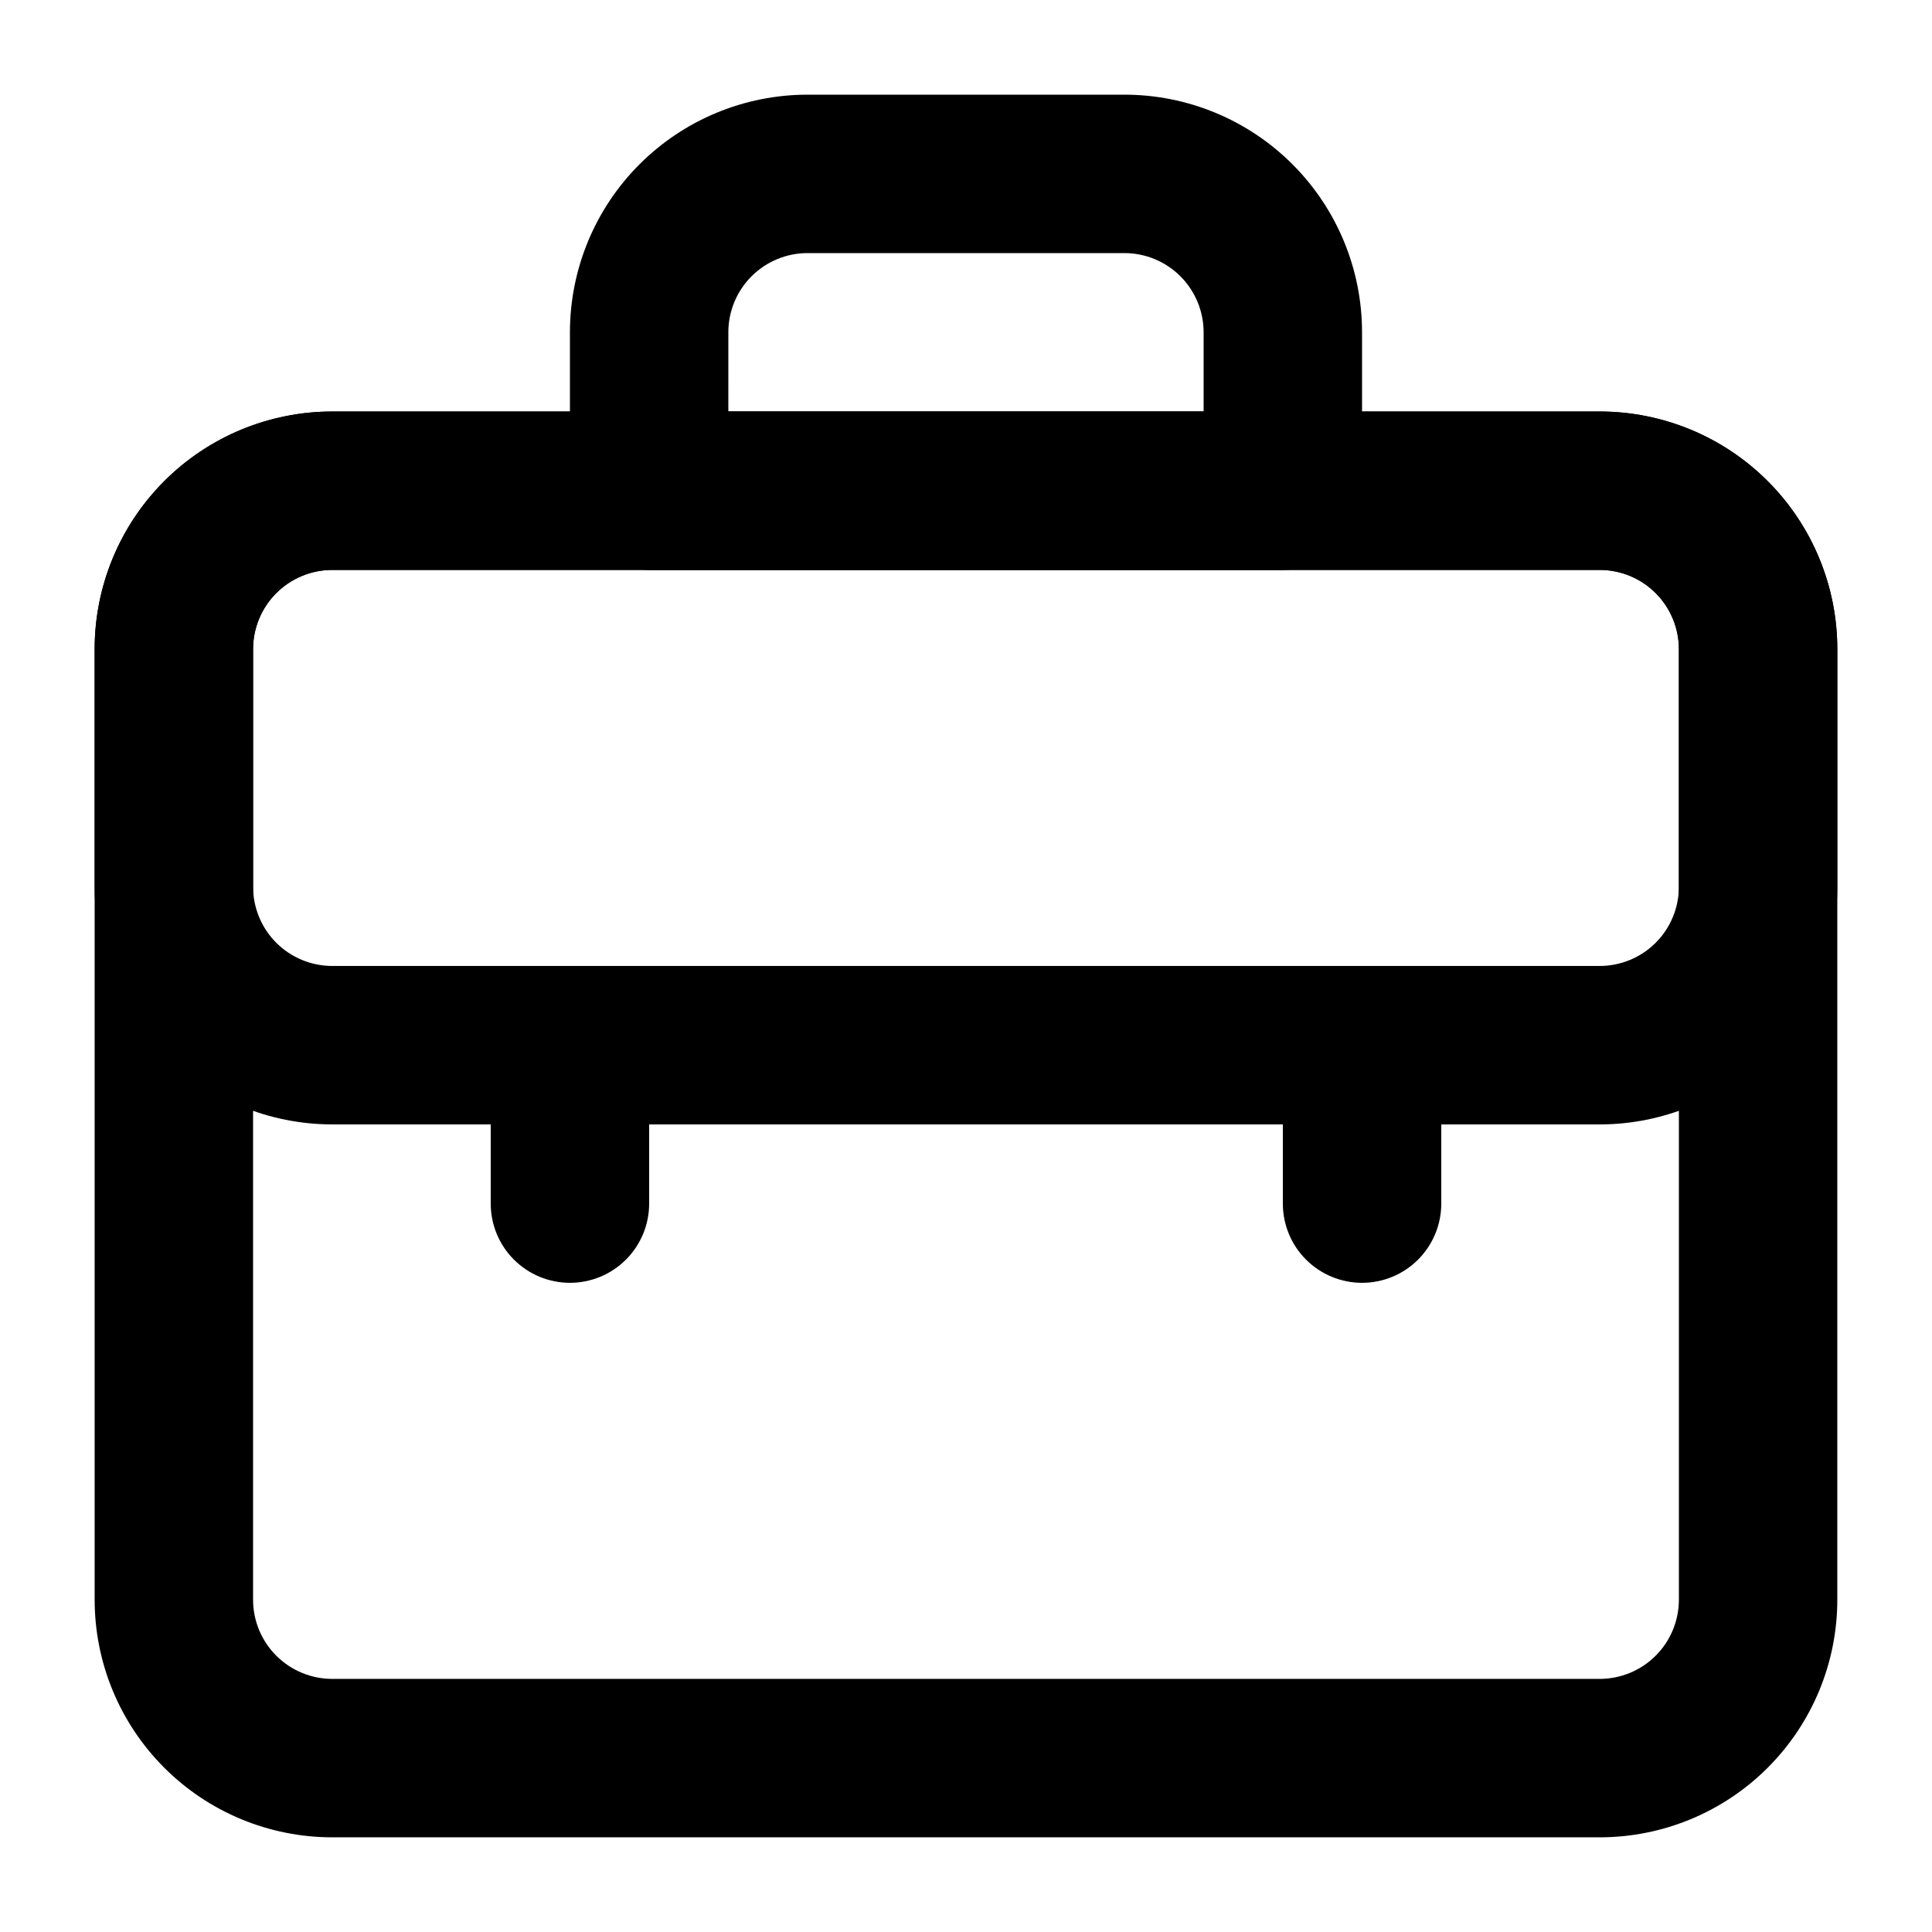
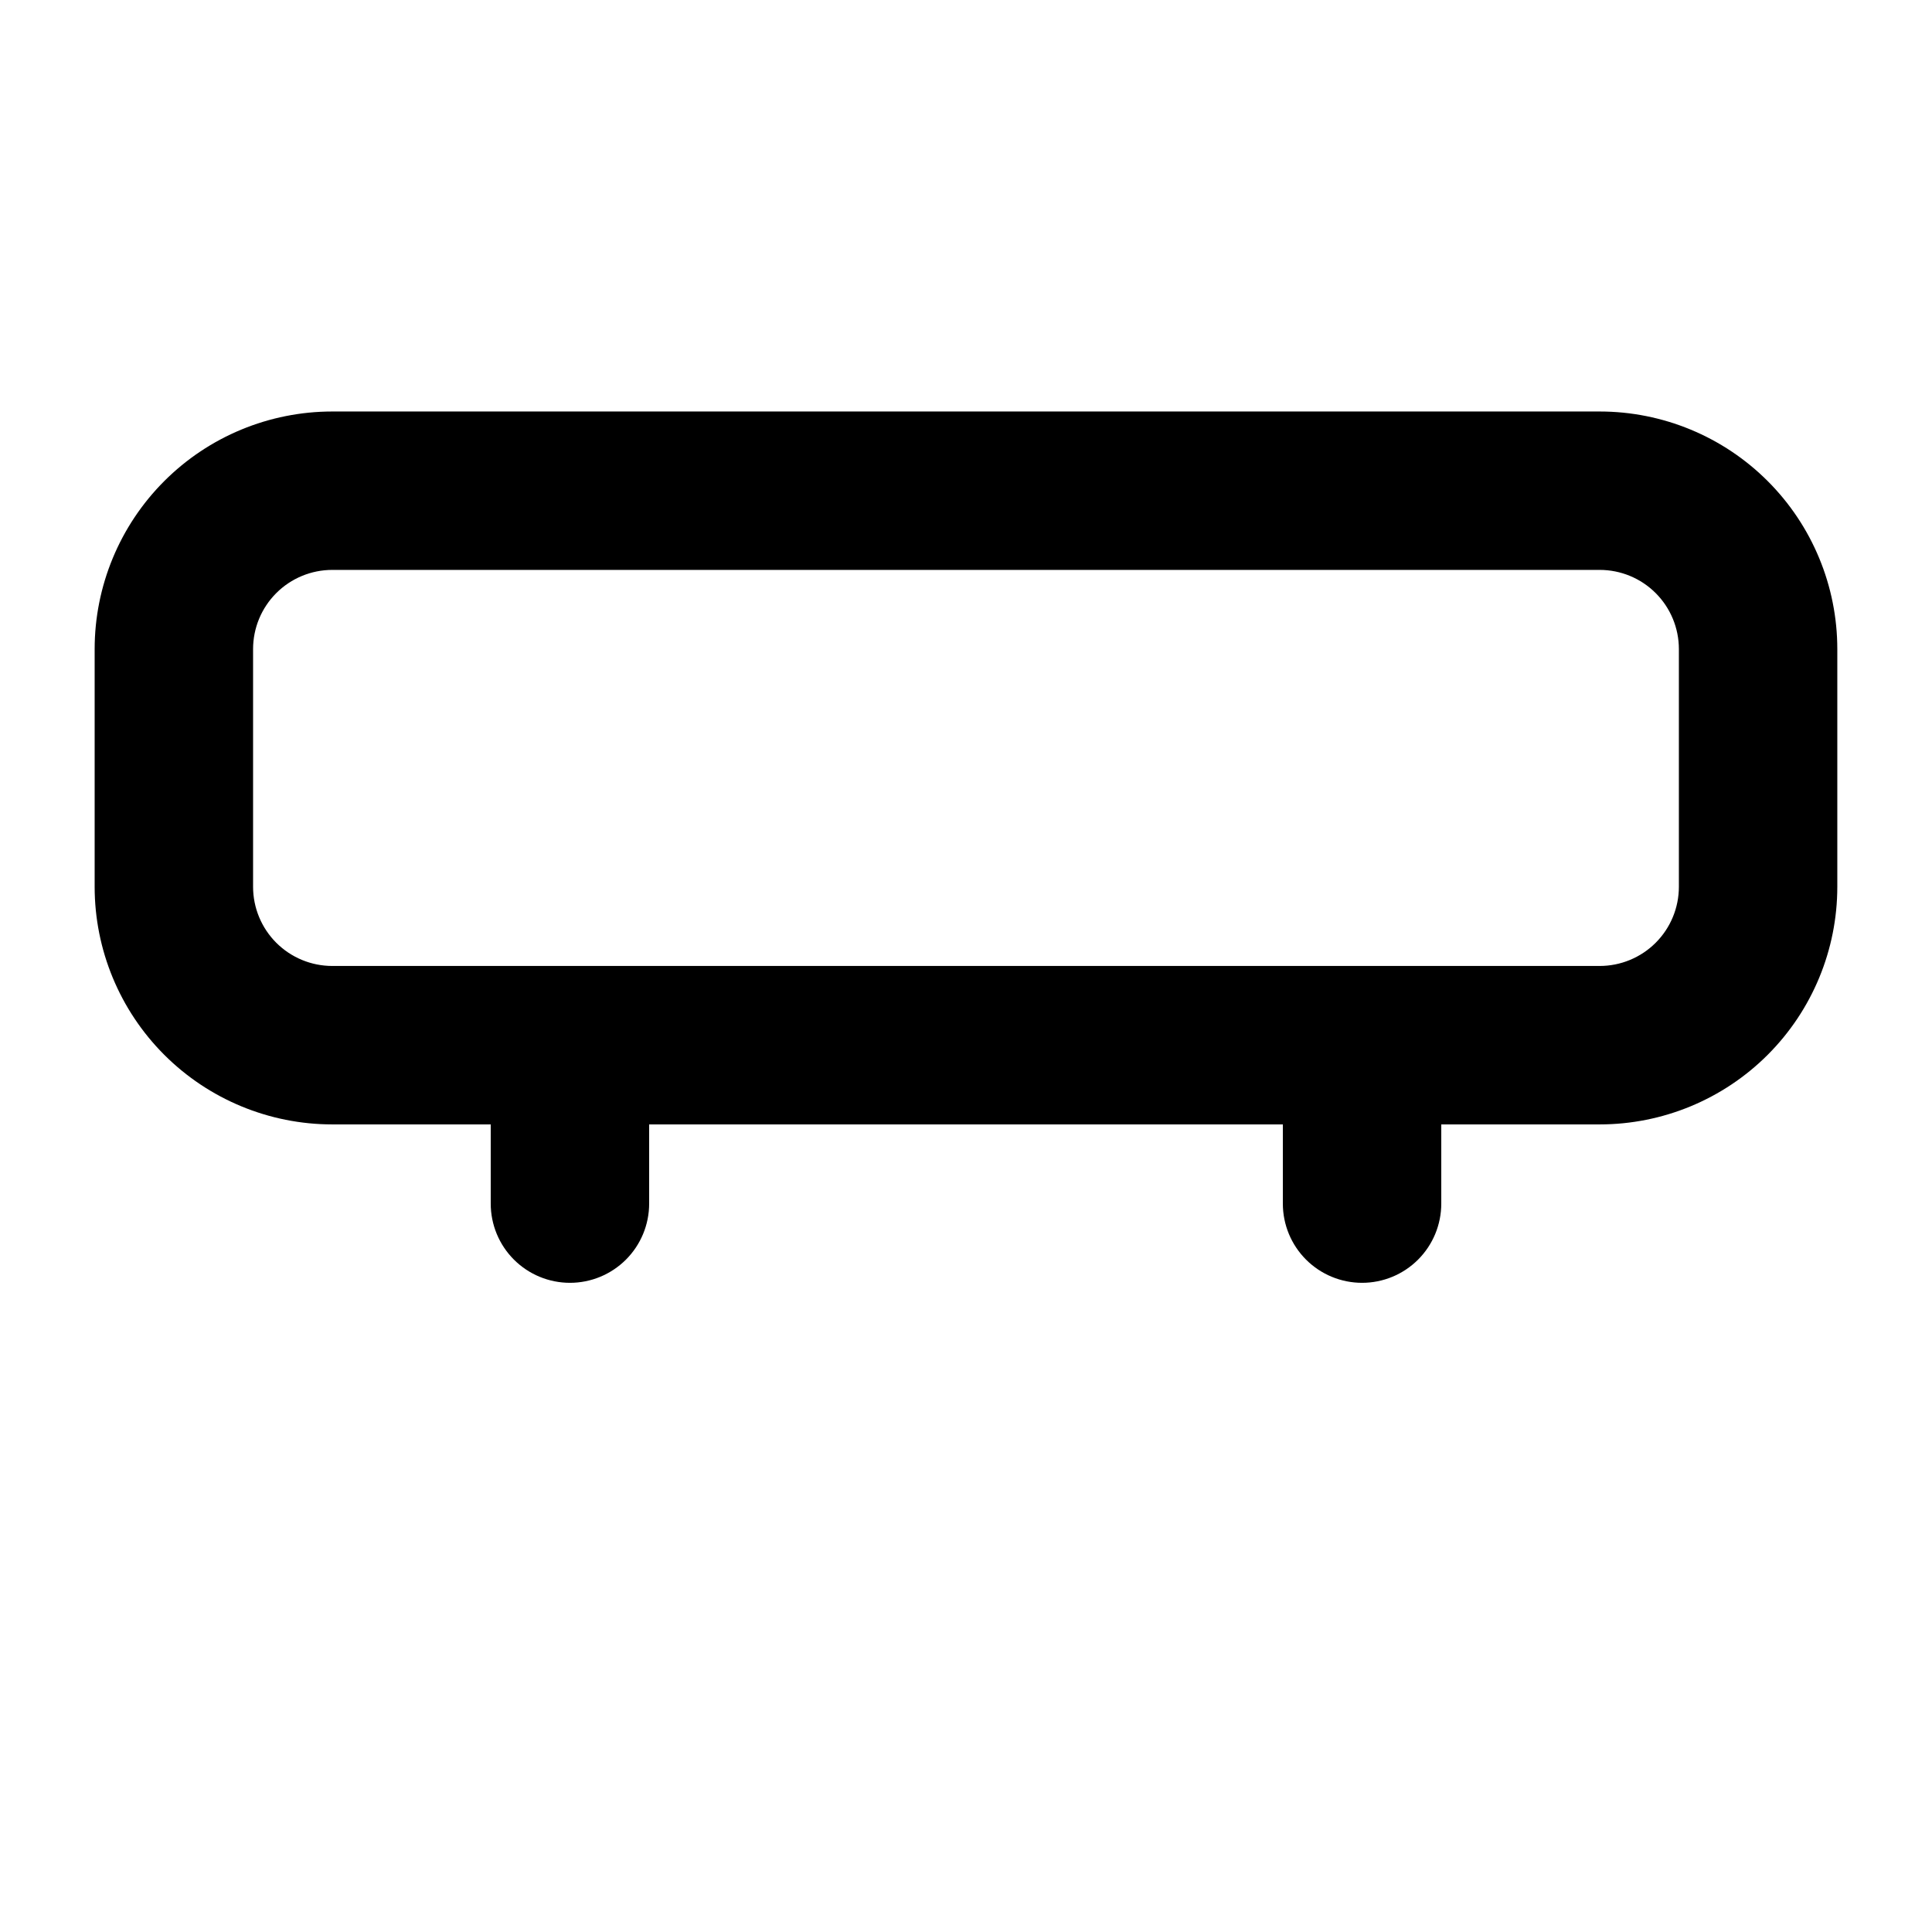
<svg xmlns="http://www.w3.org/2000/svg" fill="#000000" width="800px" height="800px" version="1.1" viewBox="144 144 512 512">
  <g>
-     <path d="m567.93 630.91h-335.87c-16.703 0-32.723-6.633-44.531-18.445-11.809-11.809-18.445-27.828-18.445-44.531v-251.9c0-16.703 6.637-32.723 18.445-44.531 11.809-11.812 27.828-18.445 44.531-18.445h335.87c16.703 0 32.723 6.633 44.531 18.445 11.812 11.809 18.445 27.828 18.445 44.531v251.9c0 16.703-6.633 32.723-18.445 44.531-11.809 11.812-27.828 18.445-44.531 18.445zm-335.87-335.87c-5.566 0-10.906 2.211-14.844 6.148s-6.148 9.273-6.148 14.844v251.9c0 5.57 2.211 10.91 6.148 14.844 3.938 3.938 9.277 6.148 14.844 6.148h335.87c5.57 0 10.91-2.211 14.844-6.148 3.938-3.934 6.148-9.273 6.148-14.844v-251.9c0-5.57-2.211-10.906-6.148-14.844-3.934-3.938-9.273-6.148-14.844-6.148z" />
    <path d="m567.93 441.98h-335.87c-16.703 0-32.723-6.637-44.531-18.445-11.809-11.812-18.445-27.832-18.445-44.531v-62.977c0-16.703 6.637-32.723 18.445-44.531 11.809-11.812 27.828-18.445 44.531-18.445h335.87c16.703 0 32.723 6.633 44.531 18.445 11.812 11.809 18.445 27.828 18.445 44.531v62.977c0 16.699-6.633 32.719-18.445 44.531-11.809 11.809-27.828 18.445-44.531 18.445zm-335.87-146.95c-5.566 0-10.906 2.211-14.844 6.148s-6.148 9.273-6.148 14.844v62.977c0 5.566 2.211 10.906 6.148 14.844 3.938 3.934 9.277 6.148 14.844 6.148h335.87c5.57 0 10.91-2.215 14.844-6.148 3.938-3.938 6.148-9.277 6.148-14.844v-62.977c0-5.57-2.211-10.906-6.148-14.844-3.934-3.938-9.273-6.148-14.844-6.148z" />
-     <path d="m483.96 295.04h-167.93c-5.57 0-10.906-2.211-14.844-6.148s-6.148-9.277-6.148-14.844v-41.984c0-16.703 6.633-32.723 18.445-44.531 11.809-11.809 27.828-18.445 44.531-18.445h83.969c16.699 0 32.719 6.637 44.527 18.445 11.812 11.809 18.445 27.828 18.445 44.531v41.984c0 5.566-2.211 10.906-6.148 14.844-3.934 3.938-9.273 6.148-14.844 6.148zm-146.94-41.984h125.95v-20.992c0-5.566-2.215-10.906-6.148-14.844-3.938-3.938-9.277-6.148-14.844-6.148h-83.969c-5.57 0-10.906 2.211-14.844 6.148s-6.148 9.277-6.148 14.844z" />
    <path d="m295.04 483.96c-5.566 0-10.906-2.211-14.844-6.148-3.938-3.934-6.148-9.273-6.148-14.84v-41.984c0-7.5 4-14.43 10.496-18.18 6.496-3.75 14.496-3.75 20.992 0 6.492 3.75 10.496 10.68 10.496 18.18v41.984c0 5.566-2.211 10.906-6.148 14.84-3.938 3.938-9.277 6.148-14.844 6.148z" />
    <path d="m504.96 483.96c-5.566 0-10.906-2.211-14.844-6.148-3.934-3.934-6.148-9.273-6.148-14.84v-41.984c0-7.5 4.004-14.43 10.496-18.18 6.496-3.75 14.5-3.75 20.992 0 6.496 3.75 10.496 10.68 10.496 18.18v41.984c0 5.566-2.211 10.906-6.148 14.84-3.934 3.938-9.273 6.148-14.844 6.148z" />
  </g>
</svg>